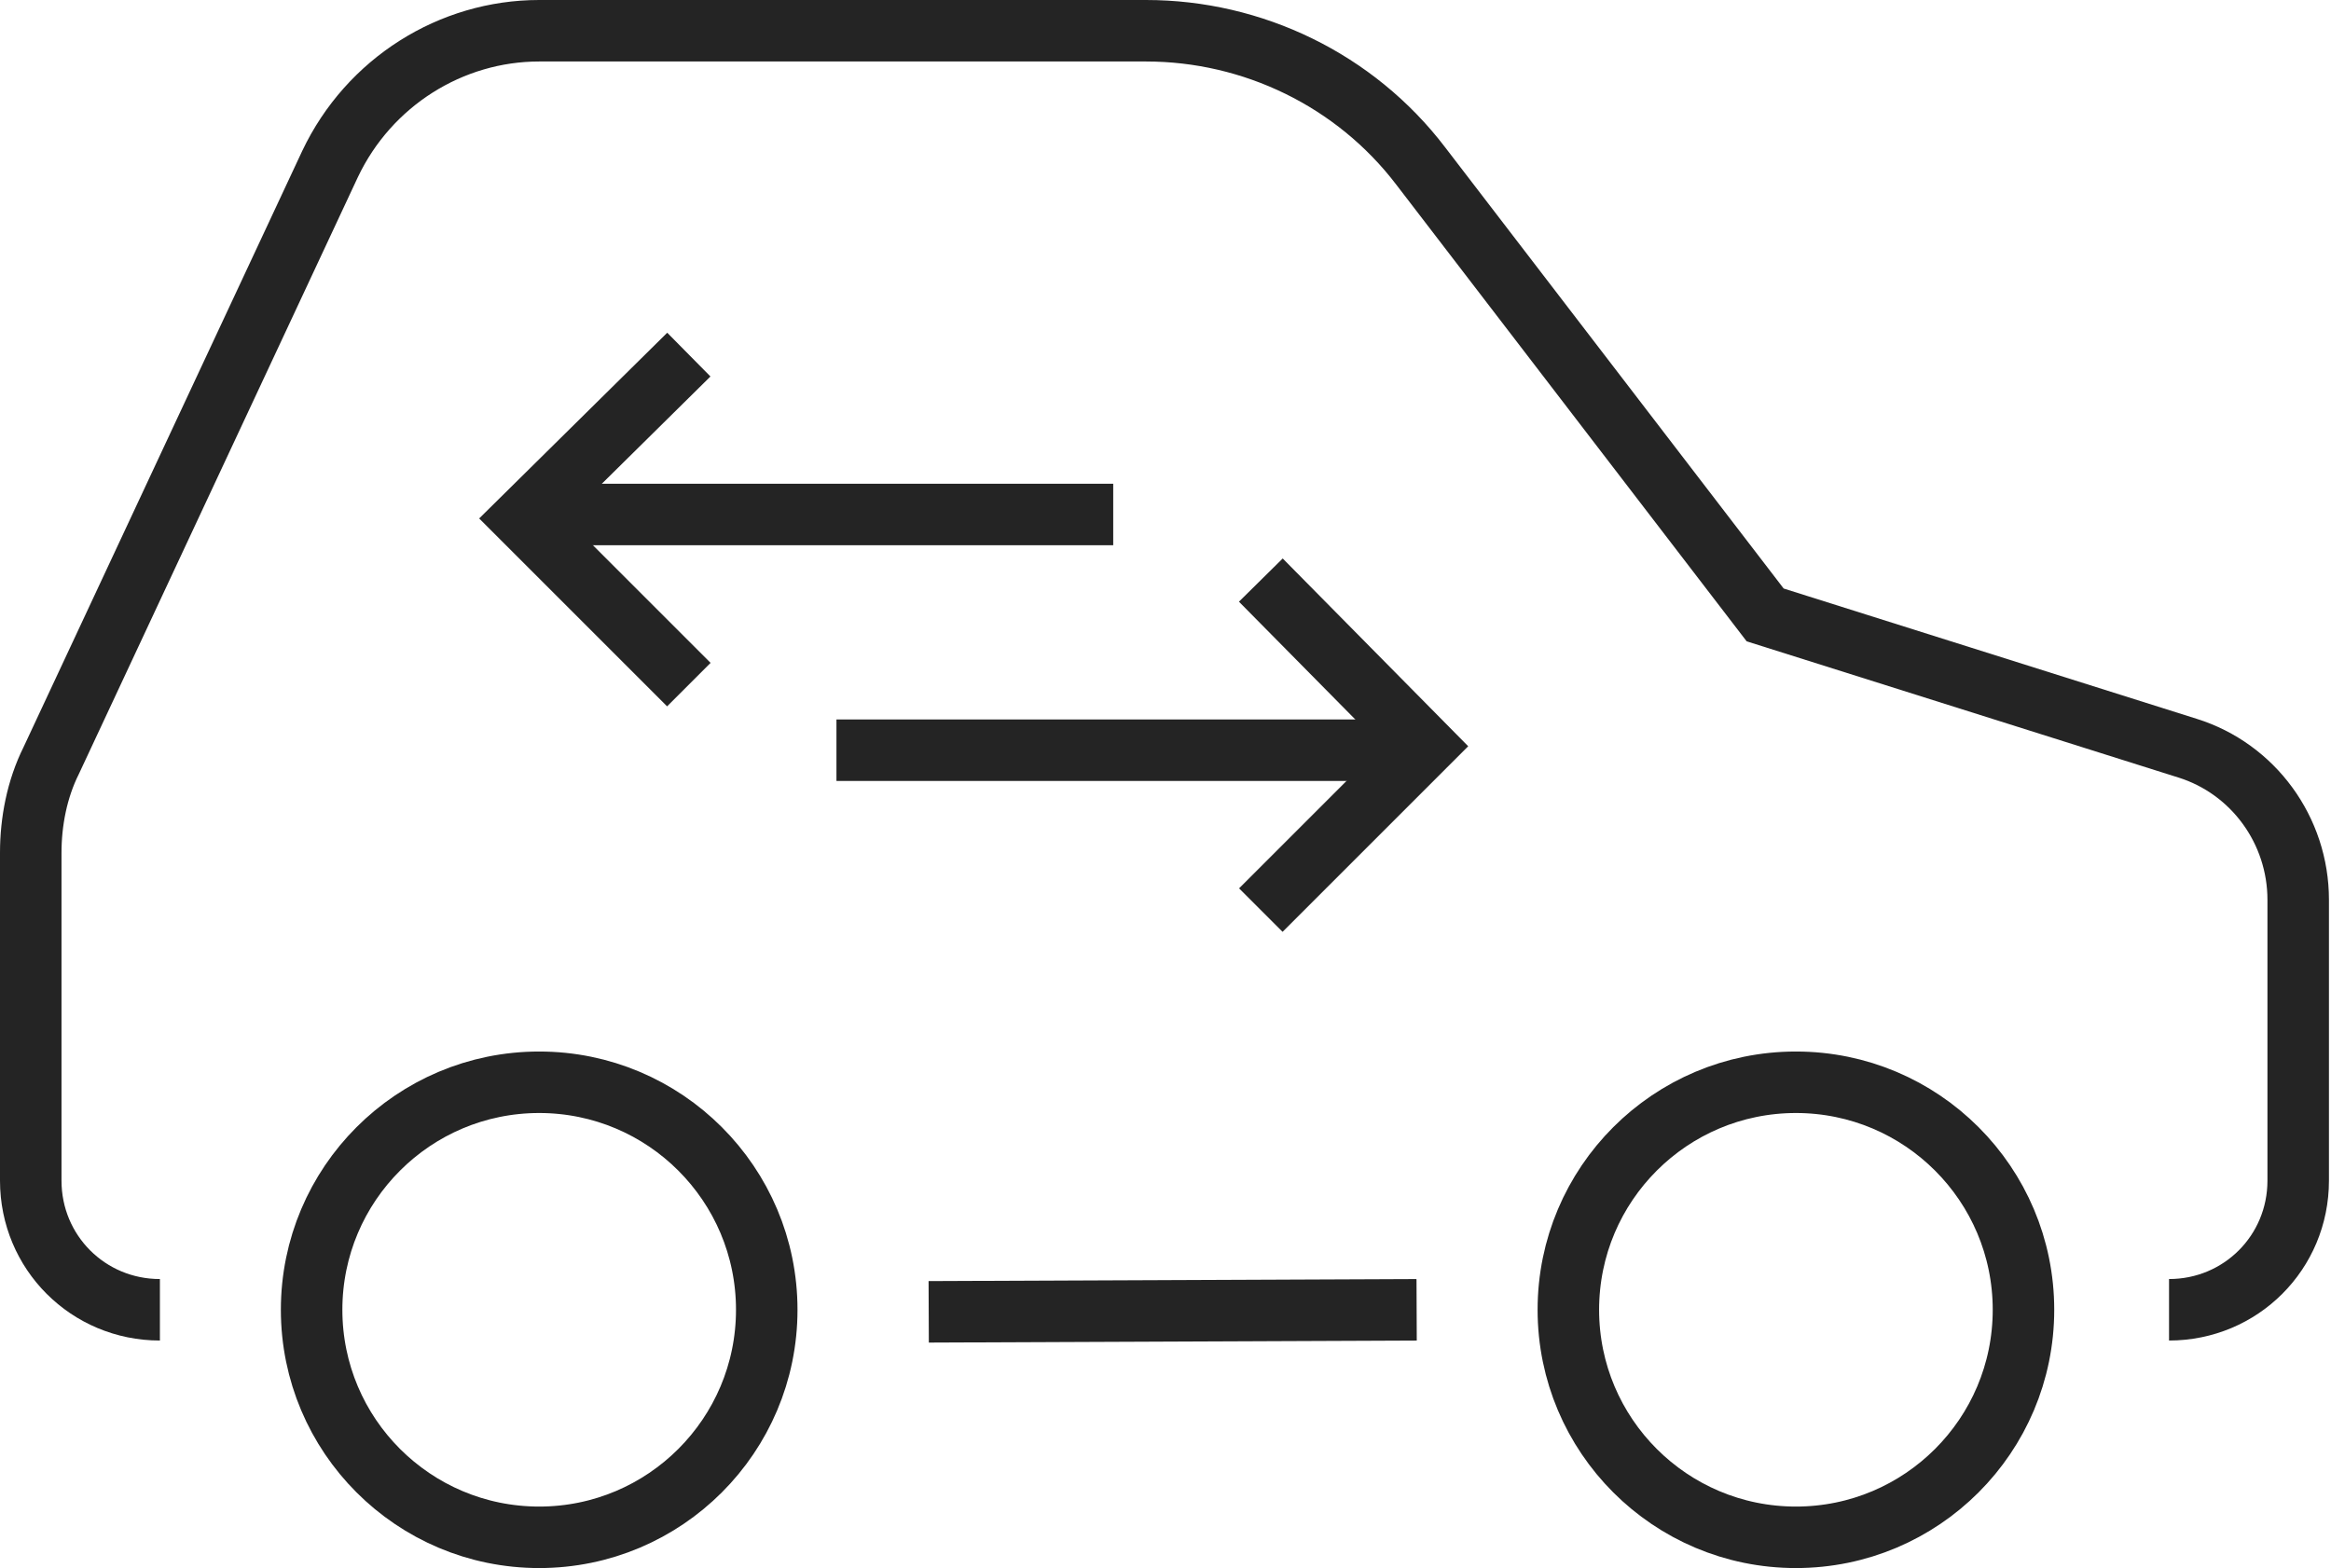
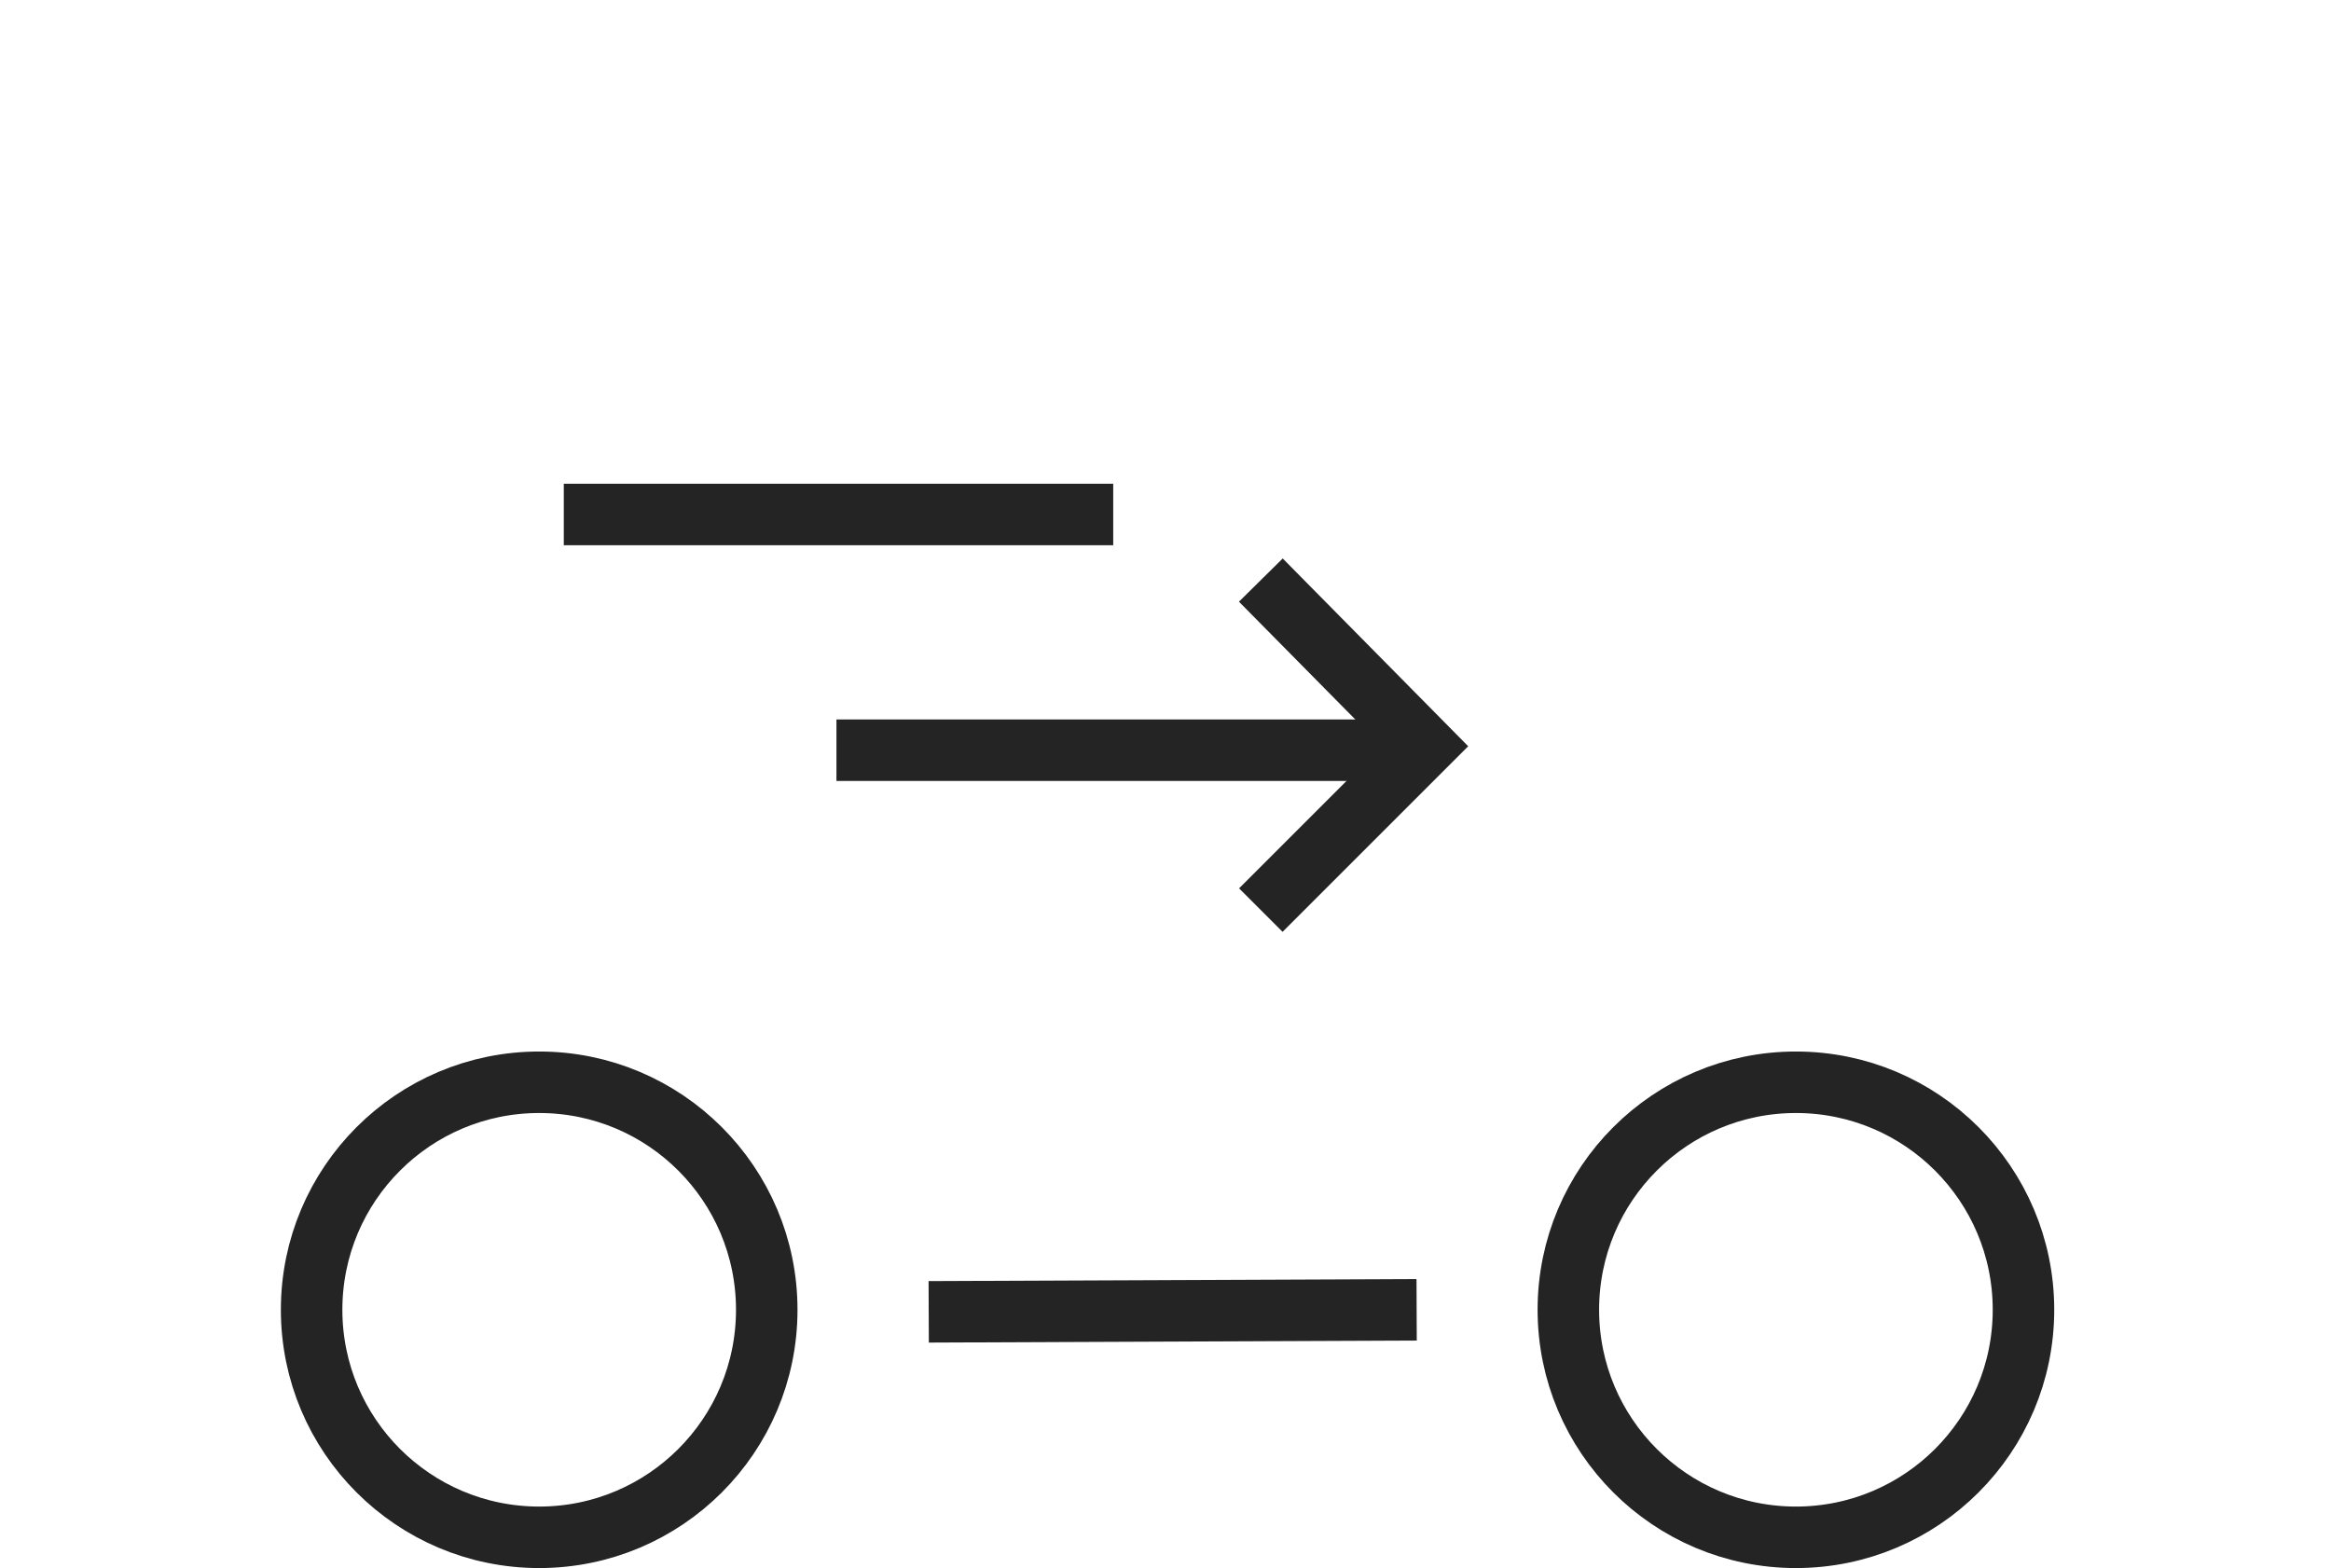
<svg xmlns="http://www.w3.org/2000/svg" id="Layer_2" version="1.1" viewBox="0 0 113.7 76.5">
  <defs>
    <style>
      .st0 {
        fill: none;
        stroke: #242424;
        stroke-miterlimit: 10;
        stroke-width: 3px;
      }
    </style>
  </defs>
  <g>
    <line class="st0" x1="69.1" y1="63.9" x2="45.3" y2="64" />
-     <path class="st0" d="M105.8,63.9c3.5,0,6.3-2.8,6.3-6.3v-13.7c0-3.4-2.2-6.4-5.4-7.4l-20.6-6.5-16.8-21.9c-3.2-4.2-8.2-6.6-13.4-6.6h-29.6c-4.3,0-8.3,2.5-10.2,6.5L2.5,37.1c-.7,1.4-1,3-1,4.5v16c0,3.5,2.8,6.3,6.3,6.3" />
    <circle class="st0" cx="26.3" cy="63.9" r="11.1" />
    <circle class="st0" cx="87.6" cy="63.9" r="11.1" />
  </g>
  <g>
    <line class="st0" x1="54.3" y1="25.1" x2="27.5" y2="25.1" />
-     <polyline class="st0" points="33.6 17.3 25.5 25.3 33.6 33.4" />
  </g>
  <g>
    <line class="st0" x1="40.8" y1="36.6" x2="67.6" y2="36.6" />
    <polyline class="st0" points="61.5 44.4 69.5 36.4 61.5 28.3" />
  </g>
</svg>